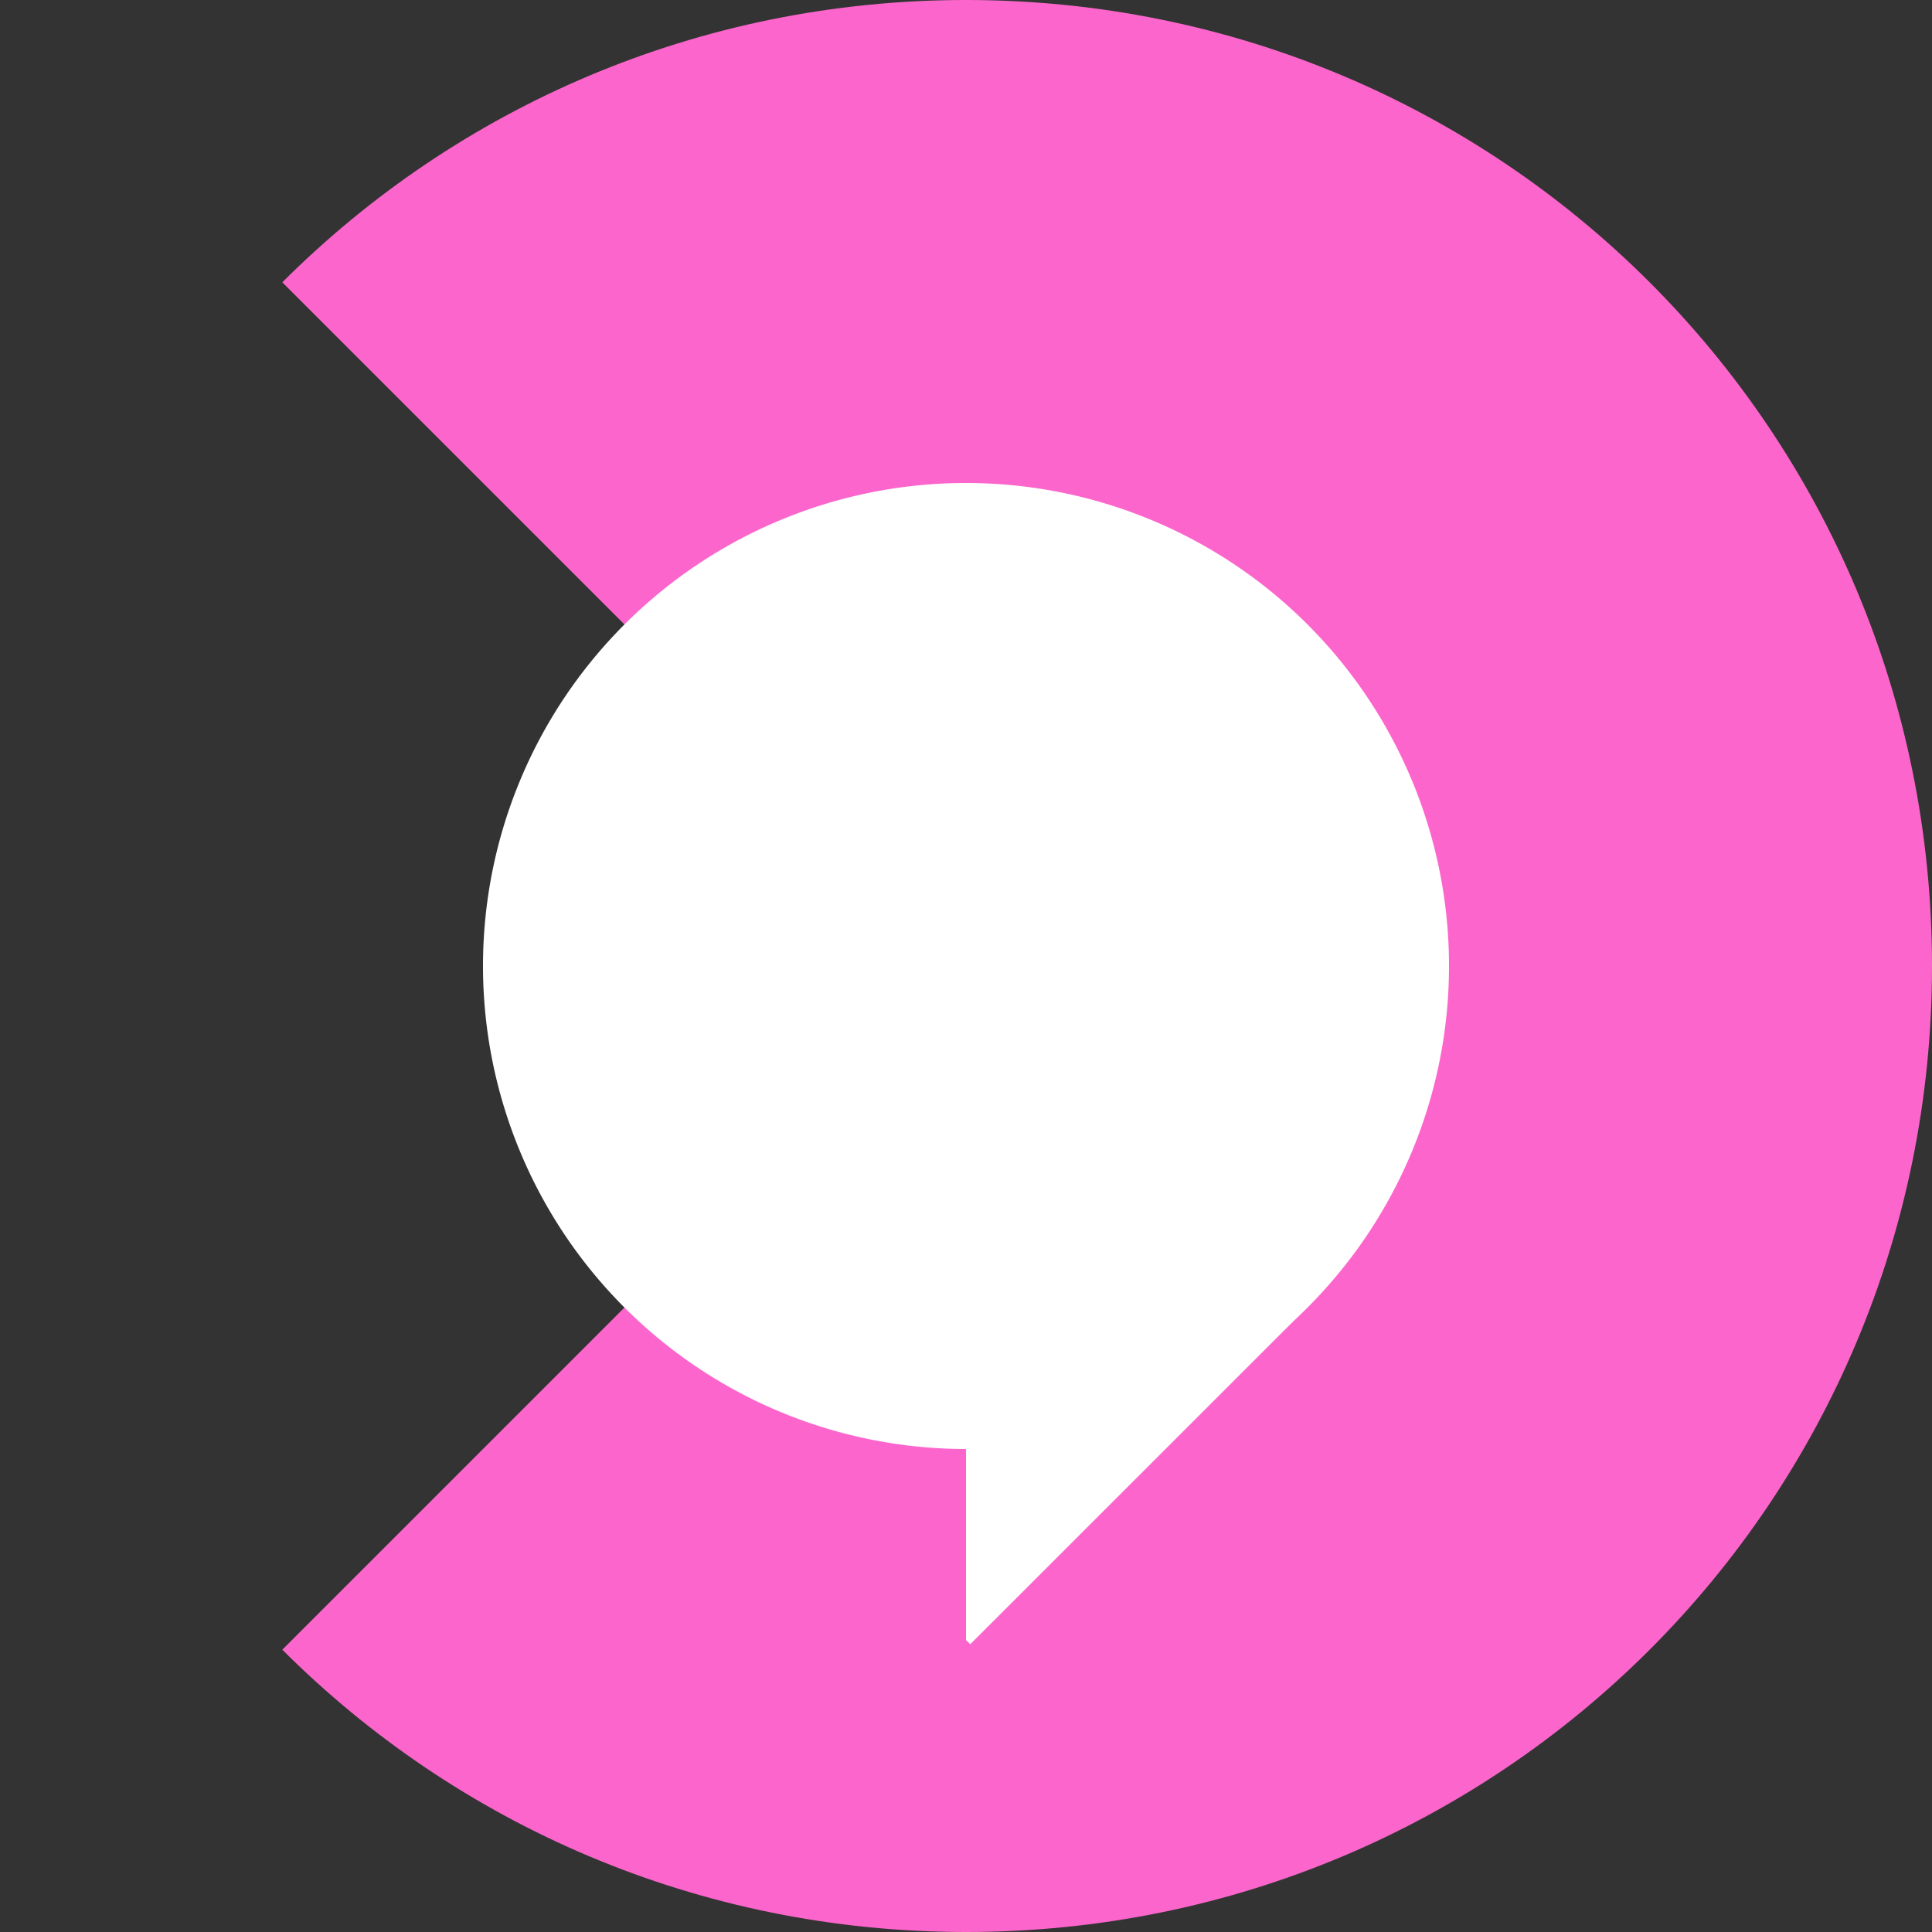
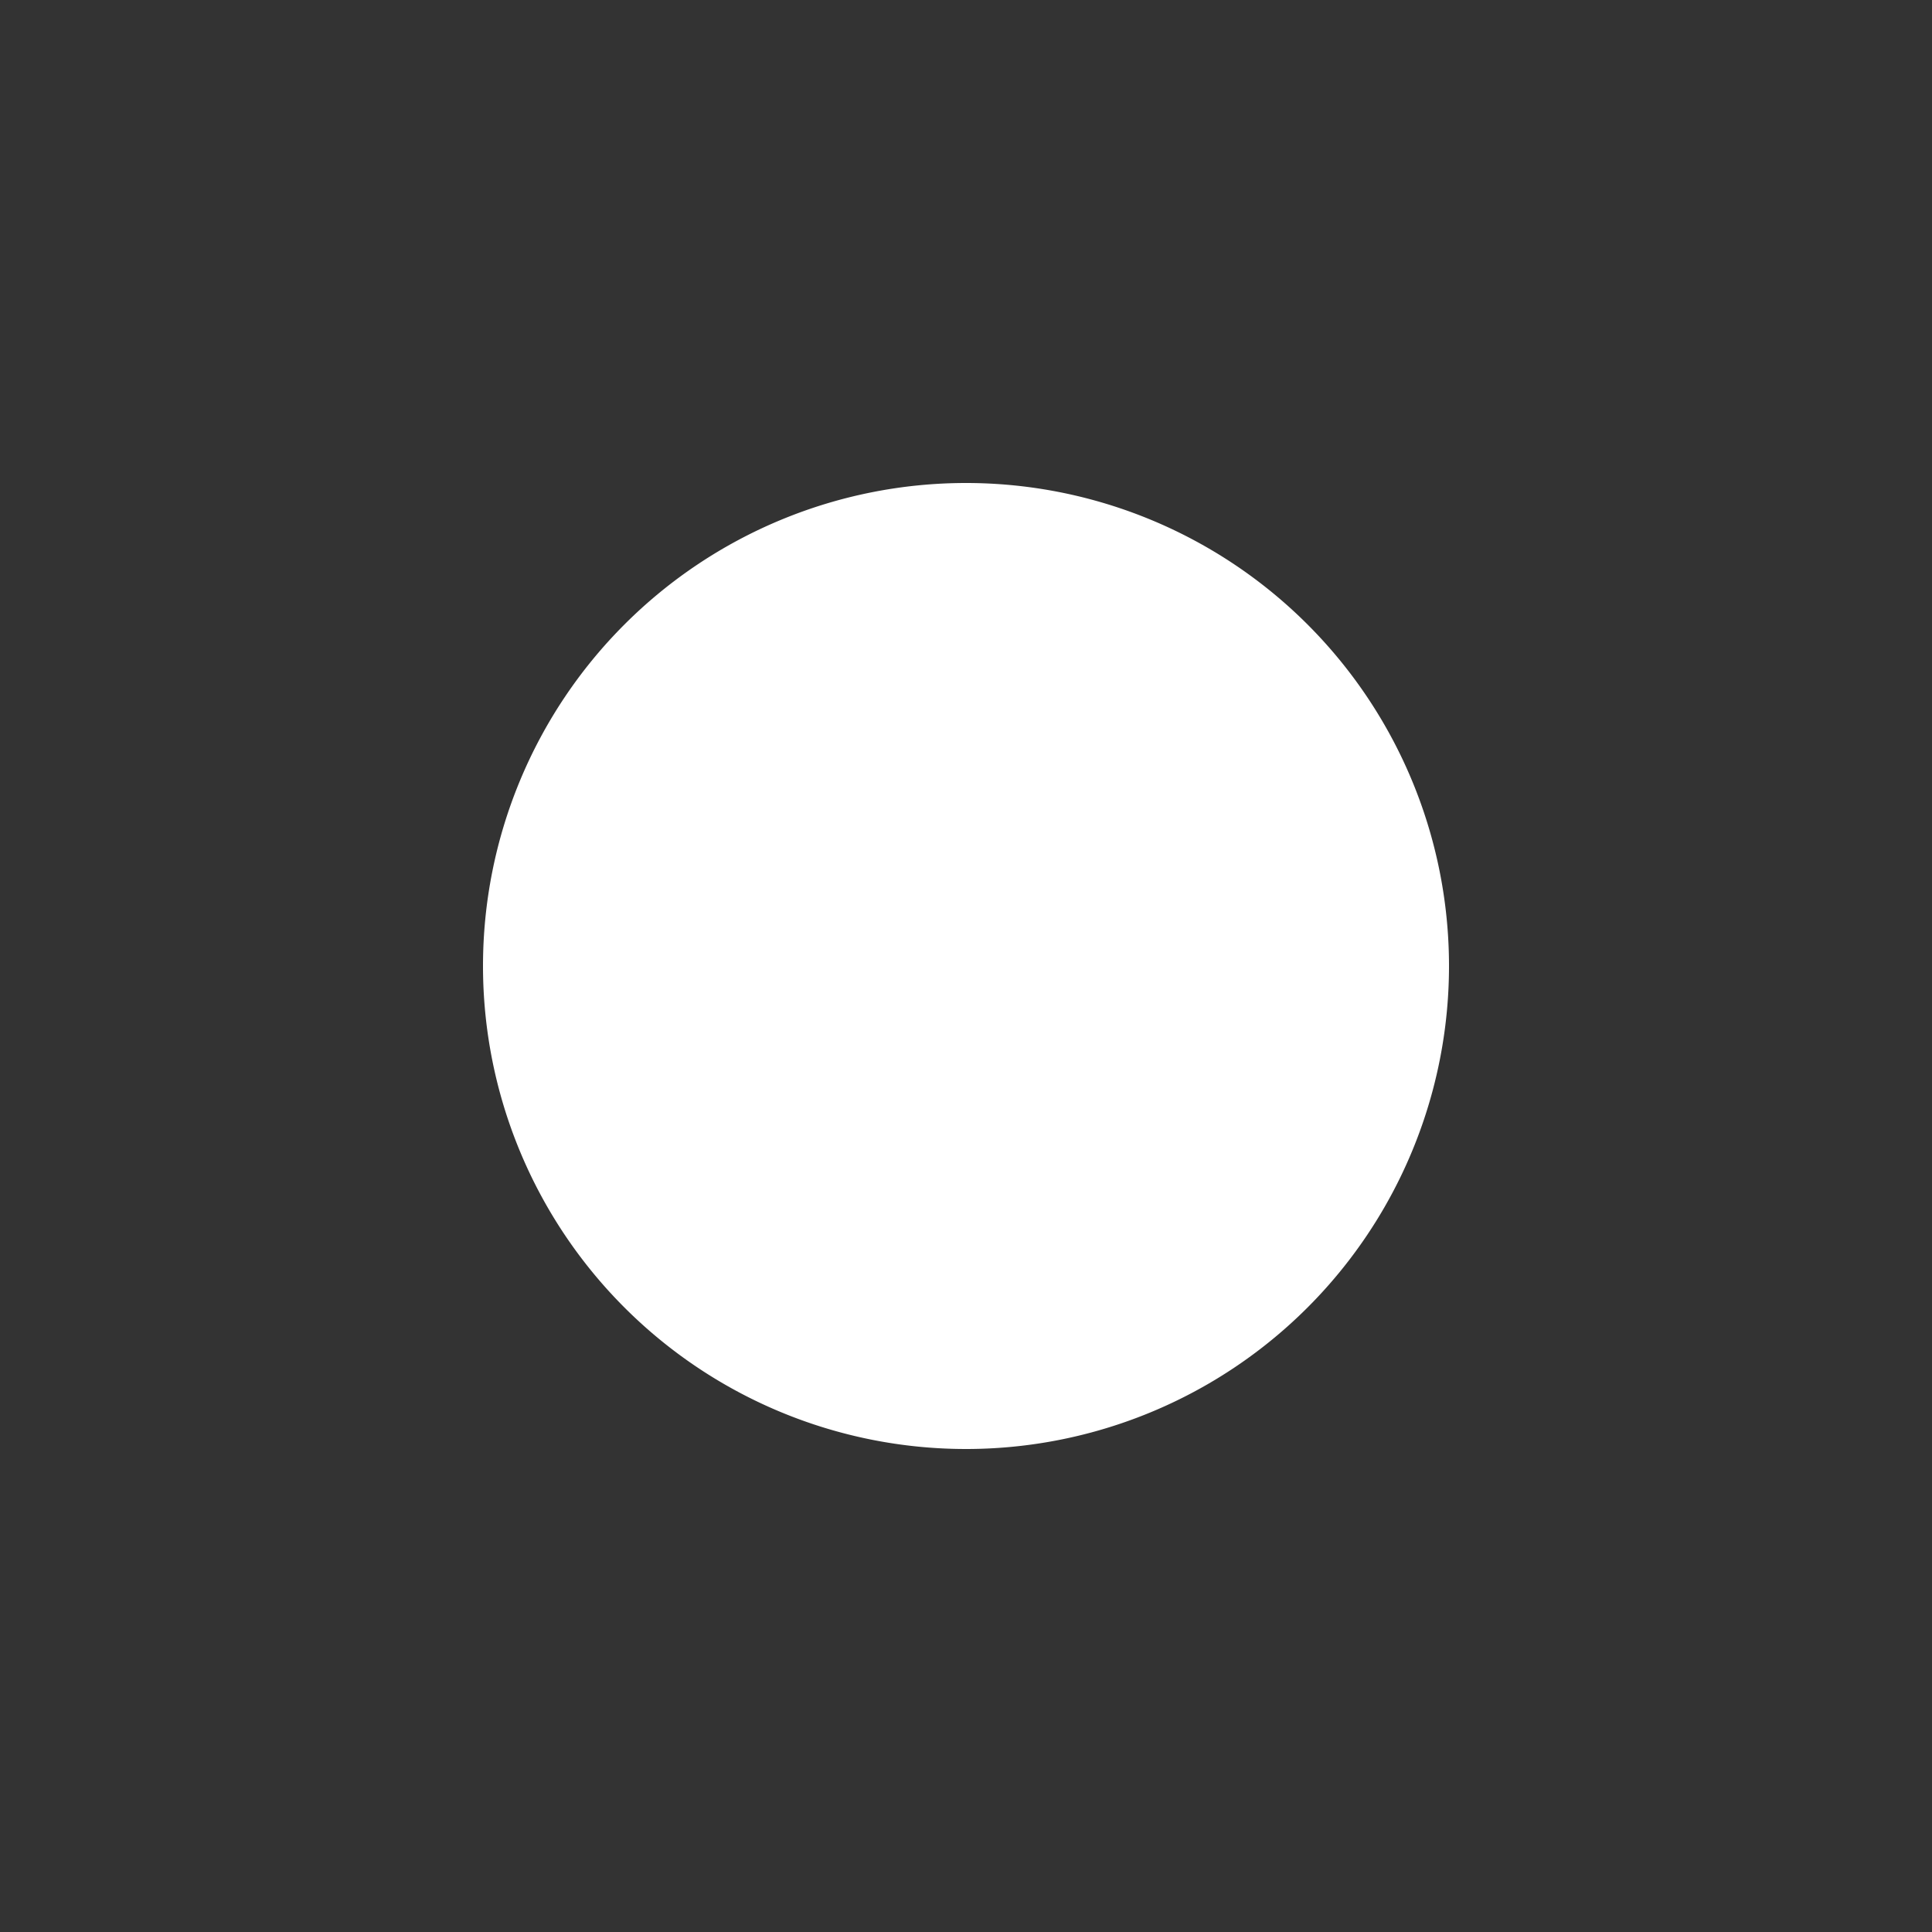
<svg xmlns="http://www.w3.org/2000/svg" width="16" height="16" version="1">
  <rect width="100%" height="100%" fill="#333333" stroke="none" />
-   <path style="fill:#fc66cc" d="M 8,0 C 5.784,0 3.784,0.892 2.338,2.338 L 8,8 2.338,13.662 C 3.784,15.108 5.784,16 8,16 c 4.432,0 8,-3.568 8,-8 0,-4.432 -3.568,-8 -8,-8 z" />
  <path style="fill:#ffffff" d="m 12,8 a 4,4 0 0 1 -4,4 4,4 0 0 1 -4,-4 4,4 0 0 1 4,-4 4,4 0 0 1 4,4 z" />
-   <path style="fill:#ffffff" d="m 8.035,7.961 -0.035,0.035 v 5.586 l 0.035,0.035 2.829,-2.828 z" />
</svg>